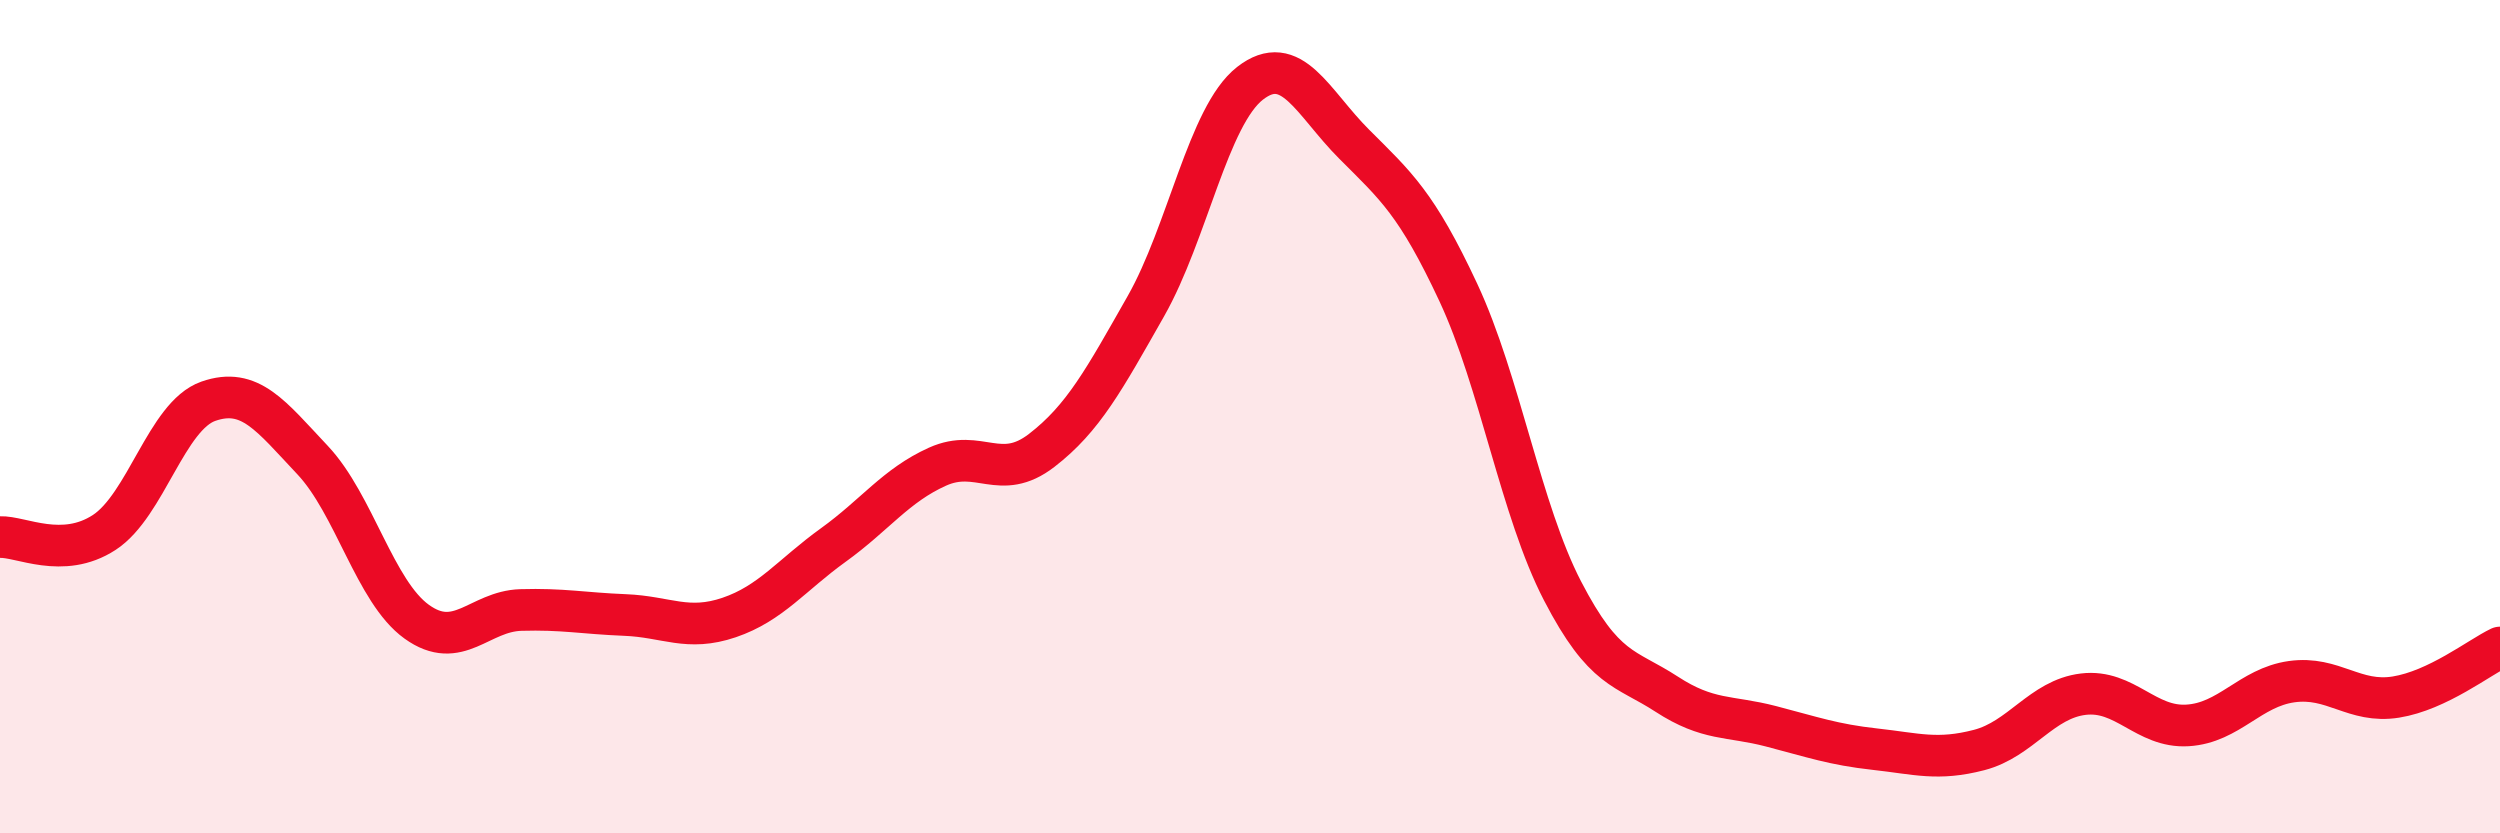
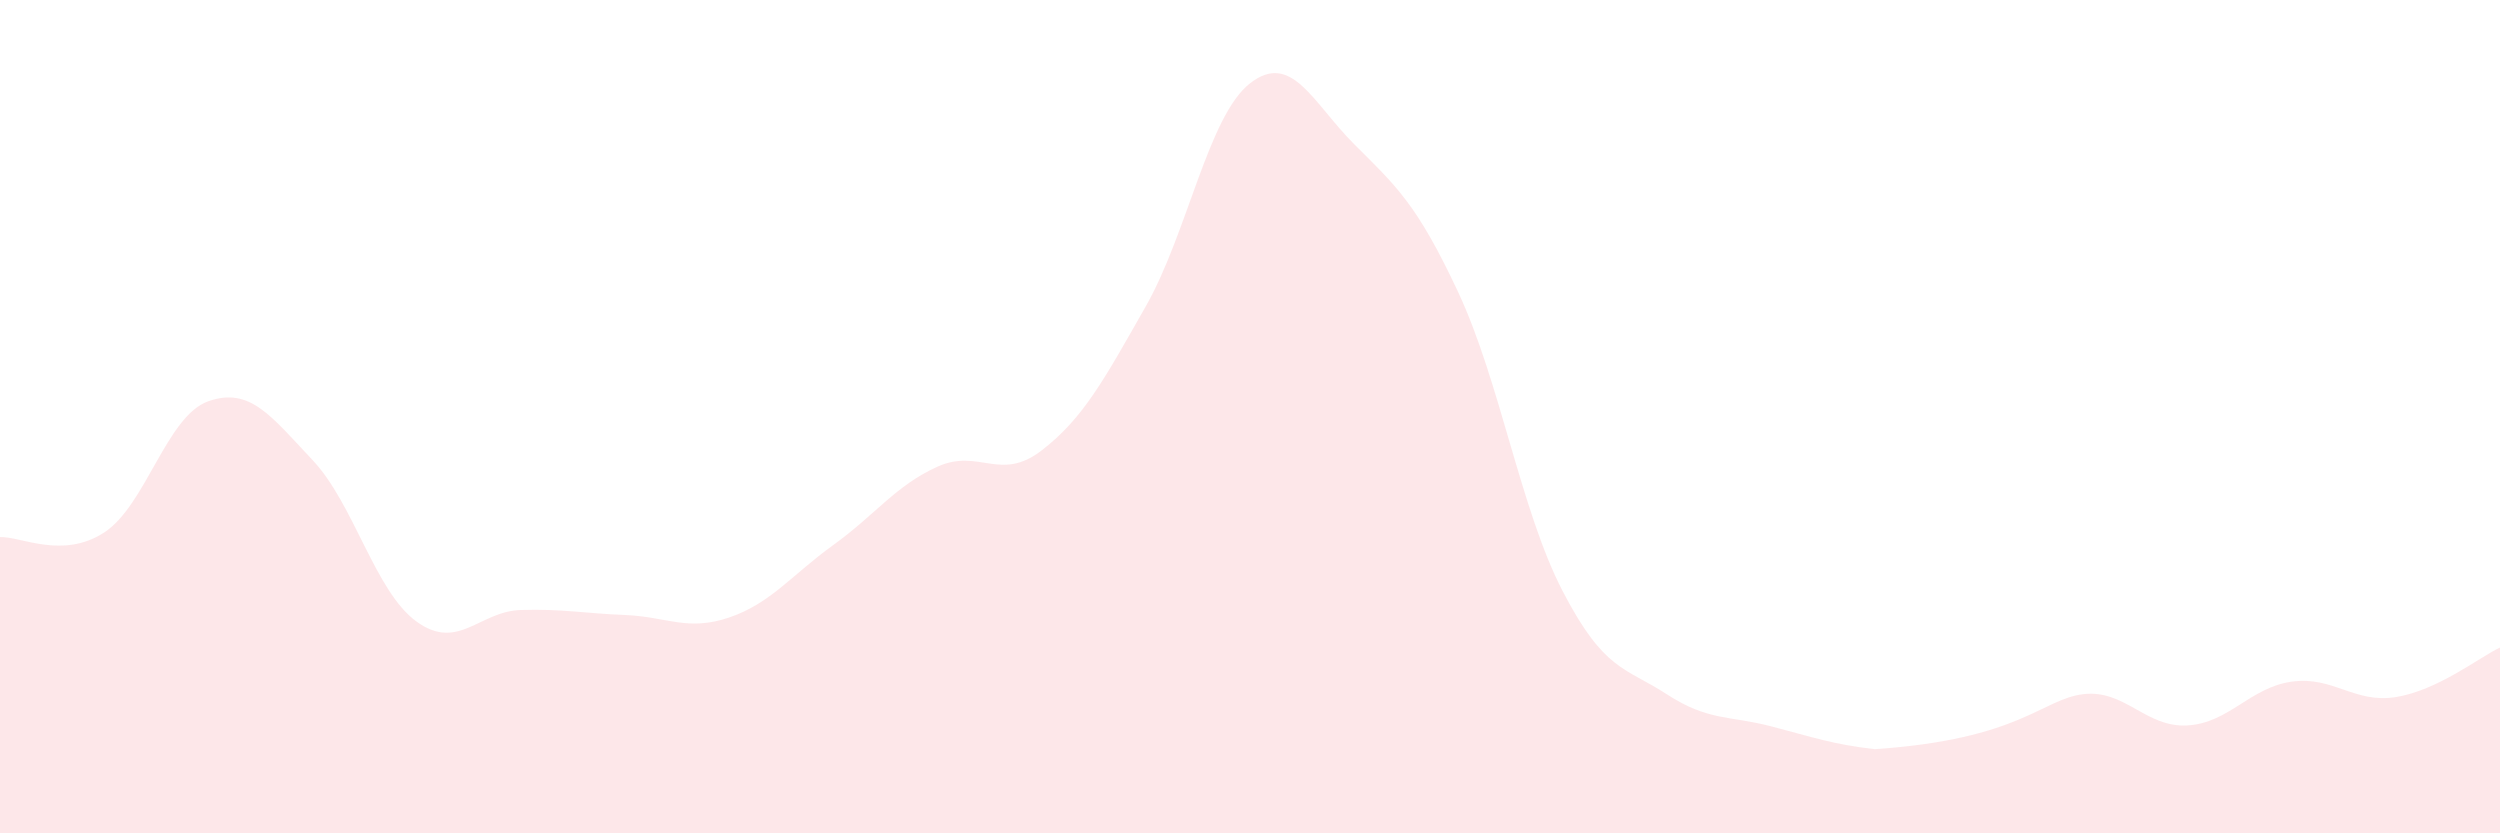
<svg xmlns="http://www.w3.org/2000/svg" width="60" height="20" viewBox="0 0 60 20">
-   <path d="M 0,12.89 C 0.5,12.87 1.5,13.43 2.5,12.78 C 3.5,12.13 4,9.98 5,9.63 C 6,9.28 6.5,9.98 7.5,11.04 C 8.5,12.1 9,14.2 10,14.92 C 11,15.64 11.5,14.67 12.5,14.64 C 13.5,14.61 14,14.72 15,14.76 C 16,14.8 16.5,15.16 17.5,14.82 C 18.5,14.48 19,13.8 20,13.08 C 21,12.36 21.5,11.65 22.5,11.2 C 23.5,10.75 24,11.58 25,10.81 C 26,10.04 26.5,9.11 27.5,7.35 C 28.5,5.59 29,2.78 30,2 C 31,1.22 31.5,2.46 32.5,3.46 C 33.5,4.46 34,4.88 35,7.02 C 36,9.16 36.5,12.25 37.5,14.18 C 38.5,16.11 39,16.01 40,16.66 C 41,17.31 41.5,17.17 42.5,17.43 C 43.5,17.69 44,17.87 45,17.98 C 46,18.09 46.5,18.26 47.5,18 C 48.5,17.74 49,16.78 50,16.66 C 51,16.54 51.5,17.47 52.5,17.41 C 53.5,17.35 54,16.5 55,16.36 C 56,16.22 56.5,16.89 57.5,16.73 C 58.5,16.57 59.5,15.78 60,15.54L60 20L0 20Z" fill="#EB0A25" opacity="0.1" stroke-linecap="round" stroke-linejoin="round" />
-   <path d="M 0,12.89 C 0.5,12.87 1.5,13.43 2.5,12.78 C 3.5,12.13 4,9.98 5,9.63 C 6,9.28 6.5,9.98 7.5,11.04 C 8.5,12.1 9,14.2 10,14.92 C 11,15.64 11.5,14.67 12.5,14.64 C 13.5,14.61 14,14.72 15,14.76 C 16,14.8 16.5,15.16 17.5,14.82 C 18.5,14.48 19,13.8 20,13.08 C 21,12.36 21.5,11.65 22.5,11.2 C 23.5,10.75 24,11.58 25,10.81 C 26,10.04 26.5,9.11 27.5,7.35 C 28.5,5.59 29,2.78 30,2 C 31,1.22 31.5,2.46 32.5,3.46 C 33.5,4.46 34,4.88 35,7.02 C 36,9.16 36.5,12.25 37.5,14.18 C 38.5,16.11 39,16.01 40,16.66 C 41,17.31 41.5,17.17 42.5,17.43 C 43.5,17.69 44,17.87 45,17.98 C 46,18.09 46.5,18.26 47.5,18 C 48.5,17.74 49,16.78 50,16.66 C 51,16.54 51.5,17.47 52.5,17.41 C 53.5,17.35 54,16.5 55,16.36 C 56,16.22 56.5,16.89 57.5,16.73 C 58.5,16.57 59.5,15.78 60,15.54" stroke="#EB0A25" stroke-width="1" fill="none" stroke-linecap="round" stroke-linejoin="round" />
+   <path d="M 0,12.89 C 0.5,12.87 1.5,13.43 2.5,12.78 C 3.5,12.13 4,9.98 5,9.63 C 6,9.28 6.5,9.98 7.5,11.04 C 8.5,12.1 9,14.2 10,14.92 C 11,15.64 11.5,14.67 12.5,14.64 C 13.5,14.61 14,14.72 15,14.76 C 16,14.8 16.5,15.16 17.5,14.82 C 18.5,14.48 19,13.8 20,13.08 C 21,12.36 21.5,11.65 22.5,11.2 C 23.5,10.75 24,11.58 25,10.81 C 26,10.04 26.5,9.11 27.5,7.35 C 28.5,5.59 29,2.78 30,2 C 31,1.22 31.5,2.46 32.5,3.46 C 33.5,4.46 34,4.88 35,7.02 C 36,9.16 36.5,12.25 37.5,14.18 C 38.5,16.11 39,16.01 40,16.66 C 41,17.31 41.5,17.17 42.5,17.43 C 43.5,17.69 44,17.87 45,17.98 C 48.5,17.74 49,16.78 50,16.66 C 51,16.54 51.5,17.47 52.5,17.41 C 53.5,17.35 54,16.5 55,16.36 C 56,16.22 56.5,16.89 57.5,16.73 C 58.5,16.57 59.5,15.78 60,15.54L60 20L0 20Z" fill="#EB0A25" opacity="0.1" stroke-linecap="round" stroke-linejoin="round" />
</svg>